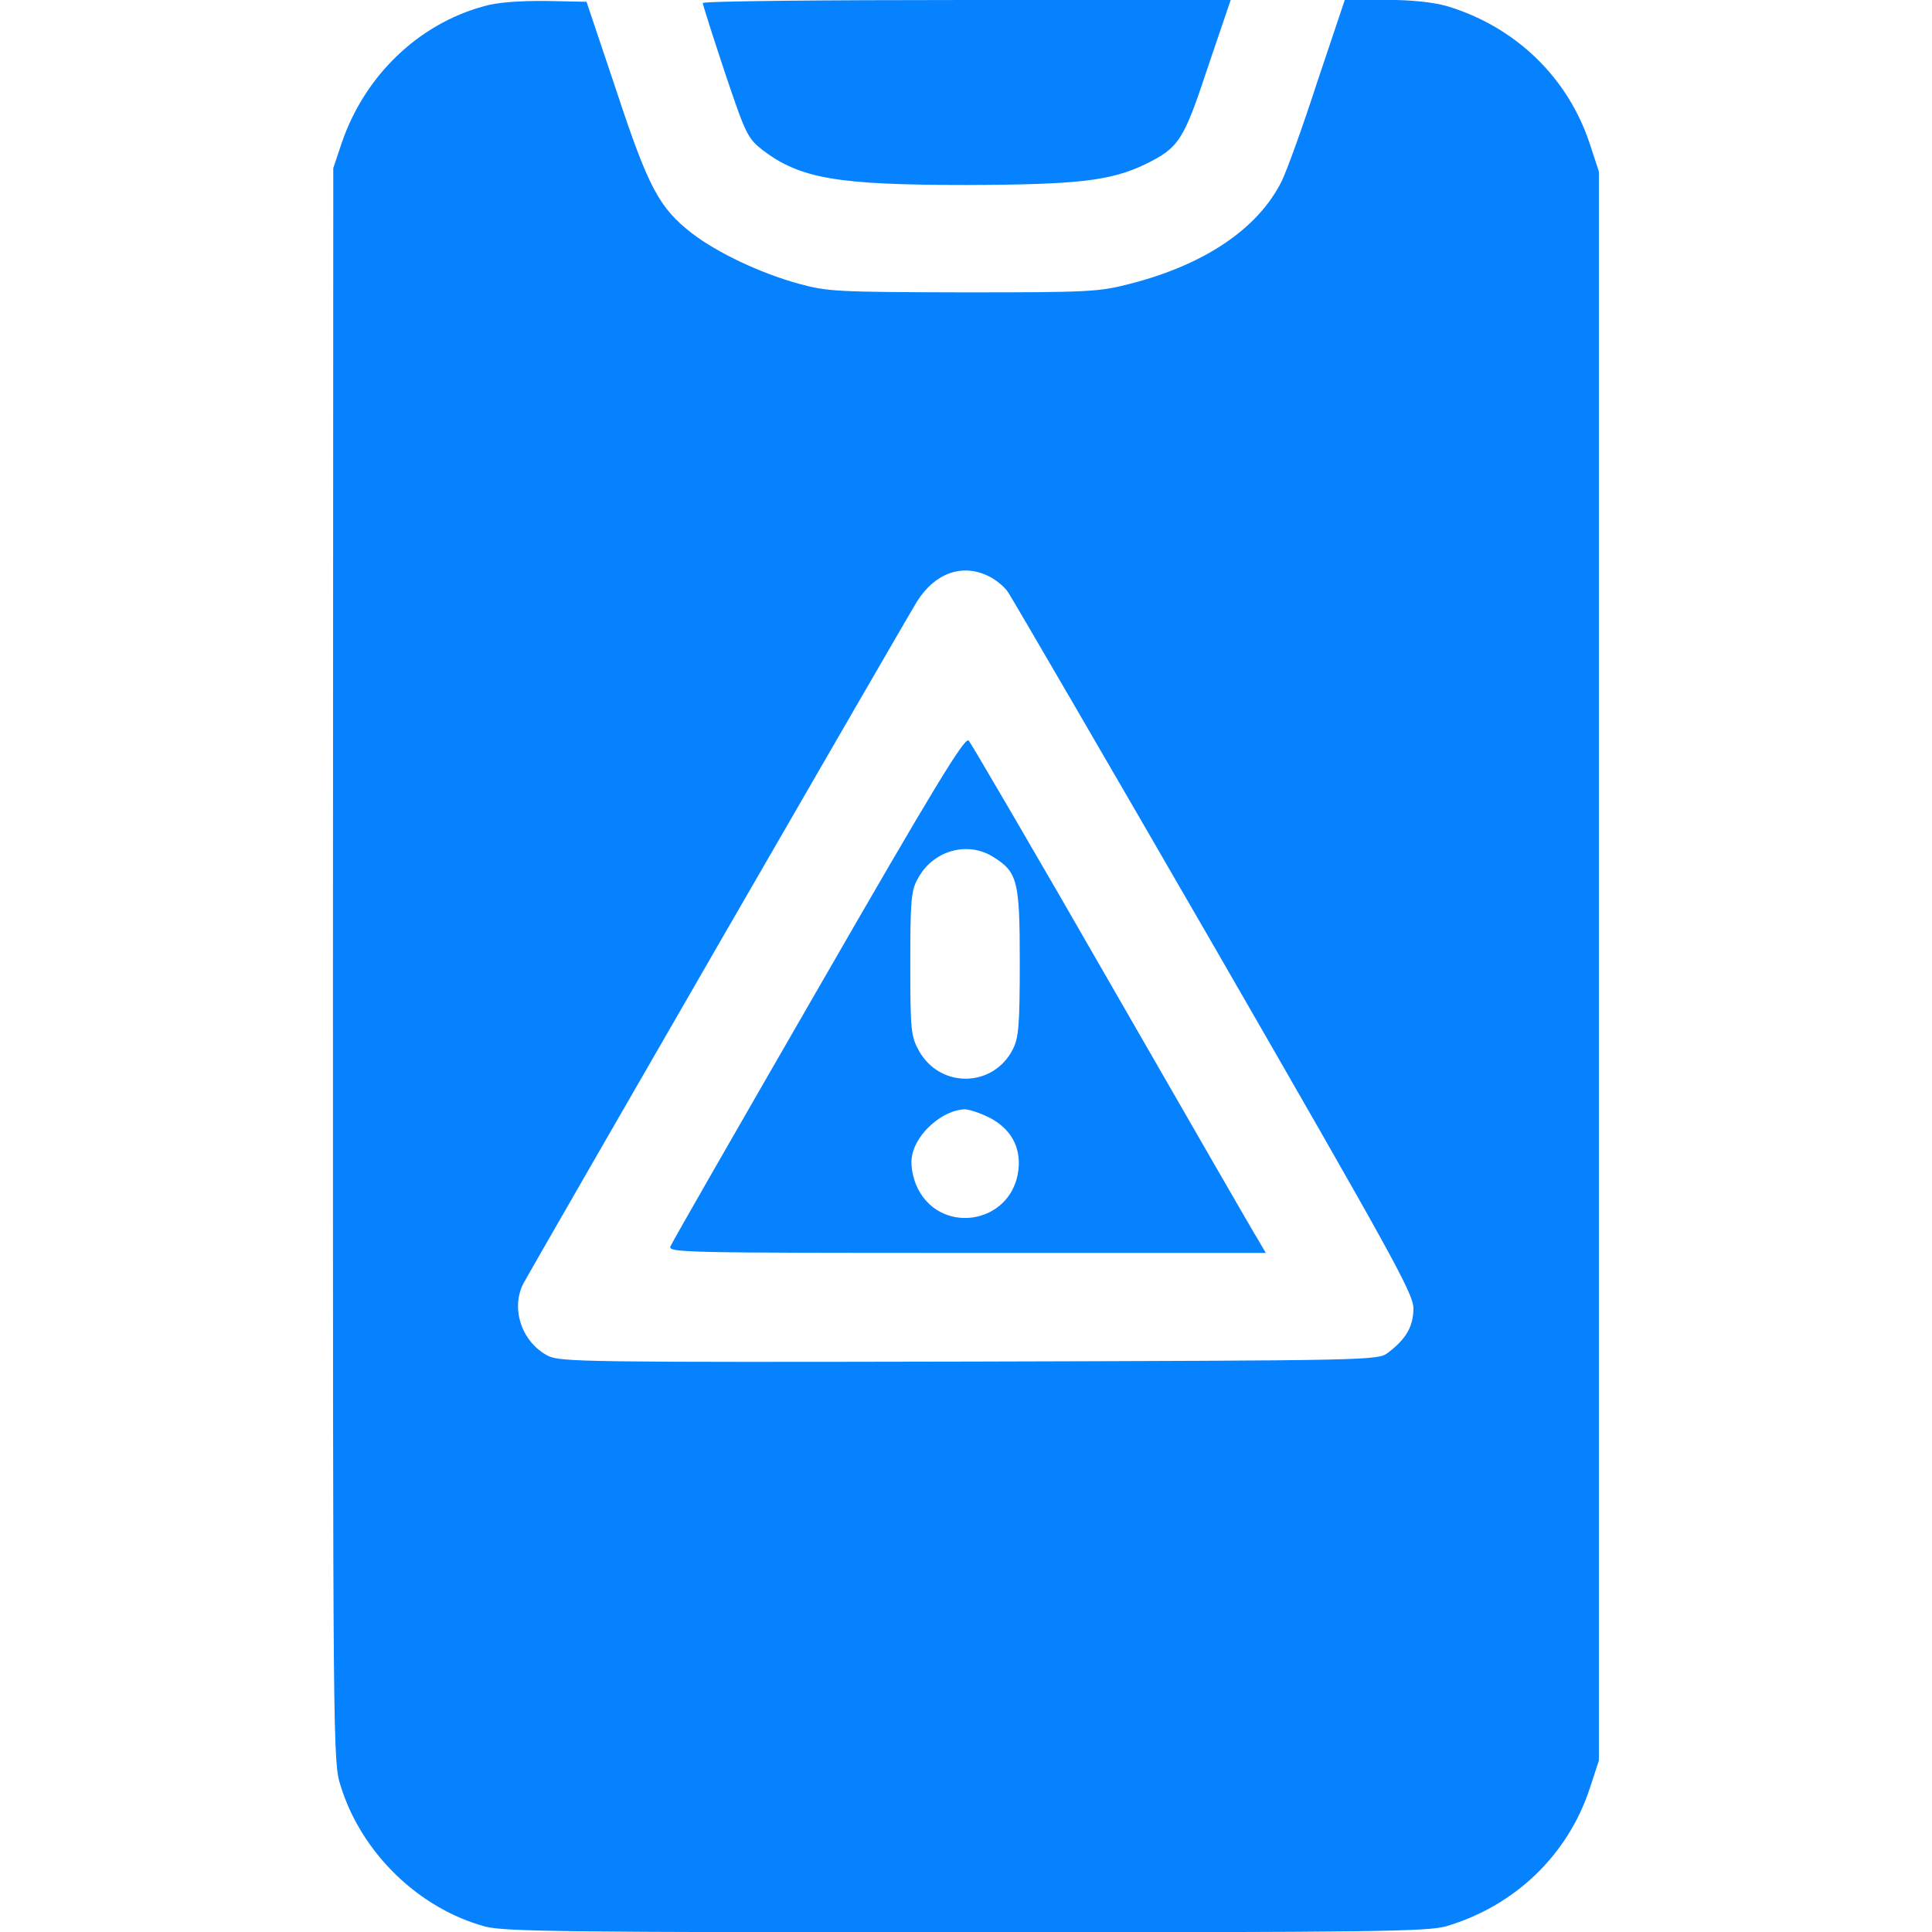
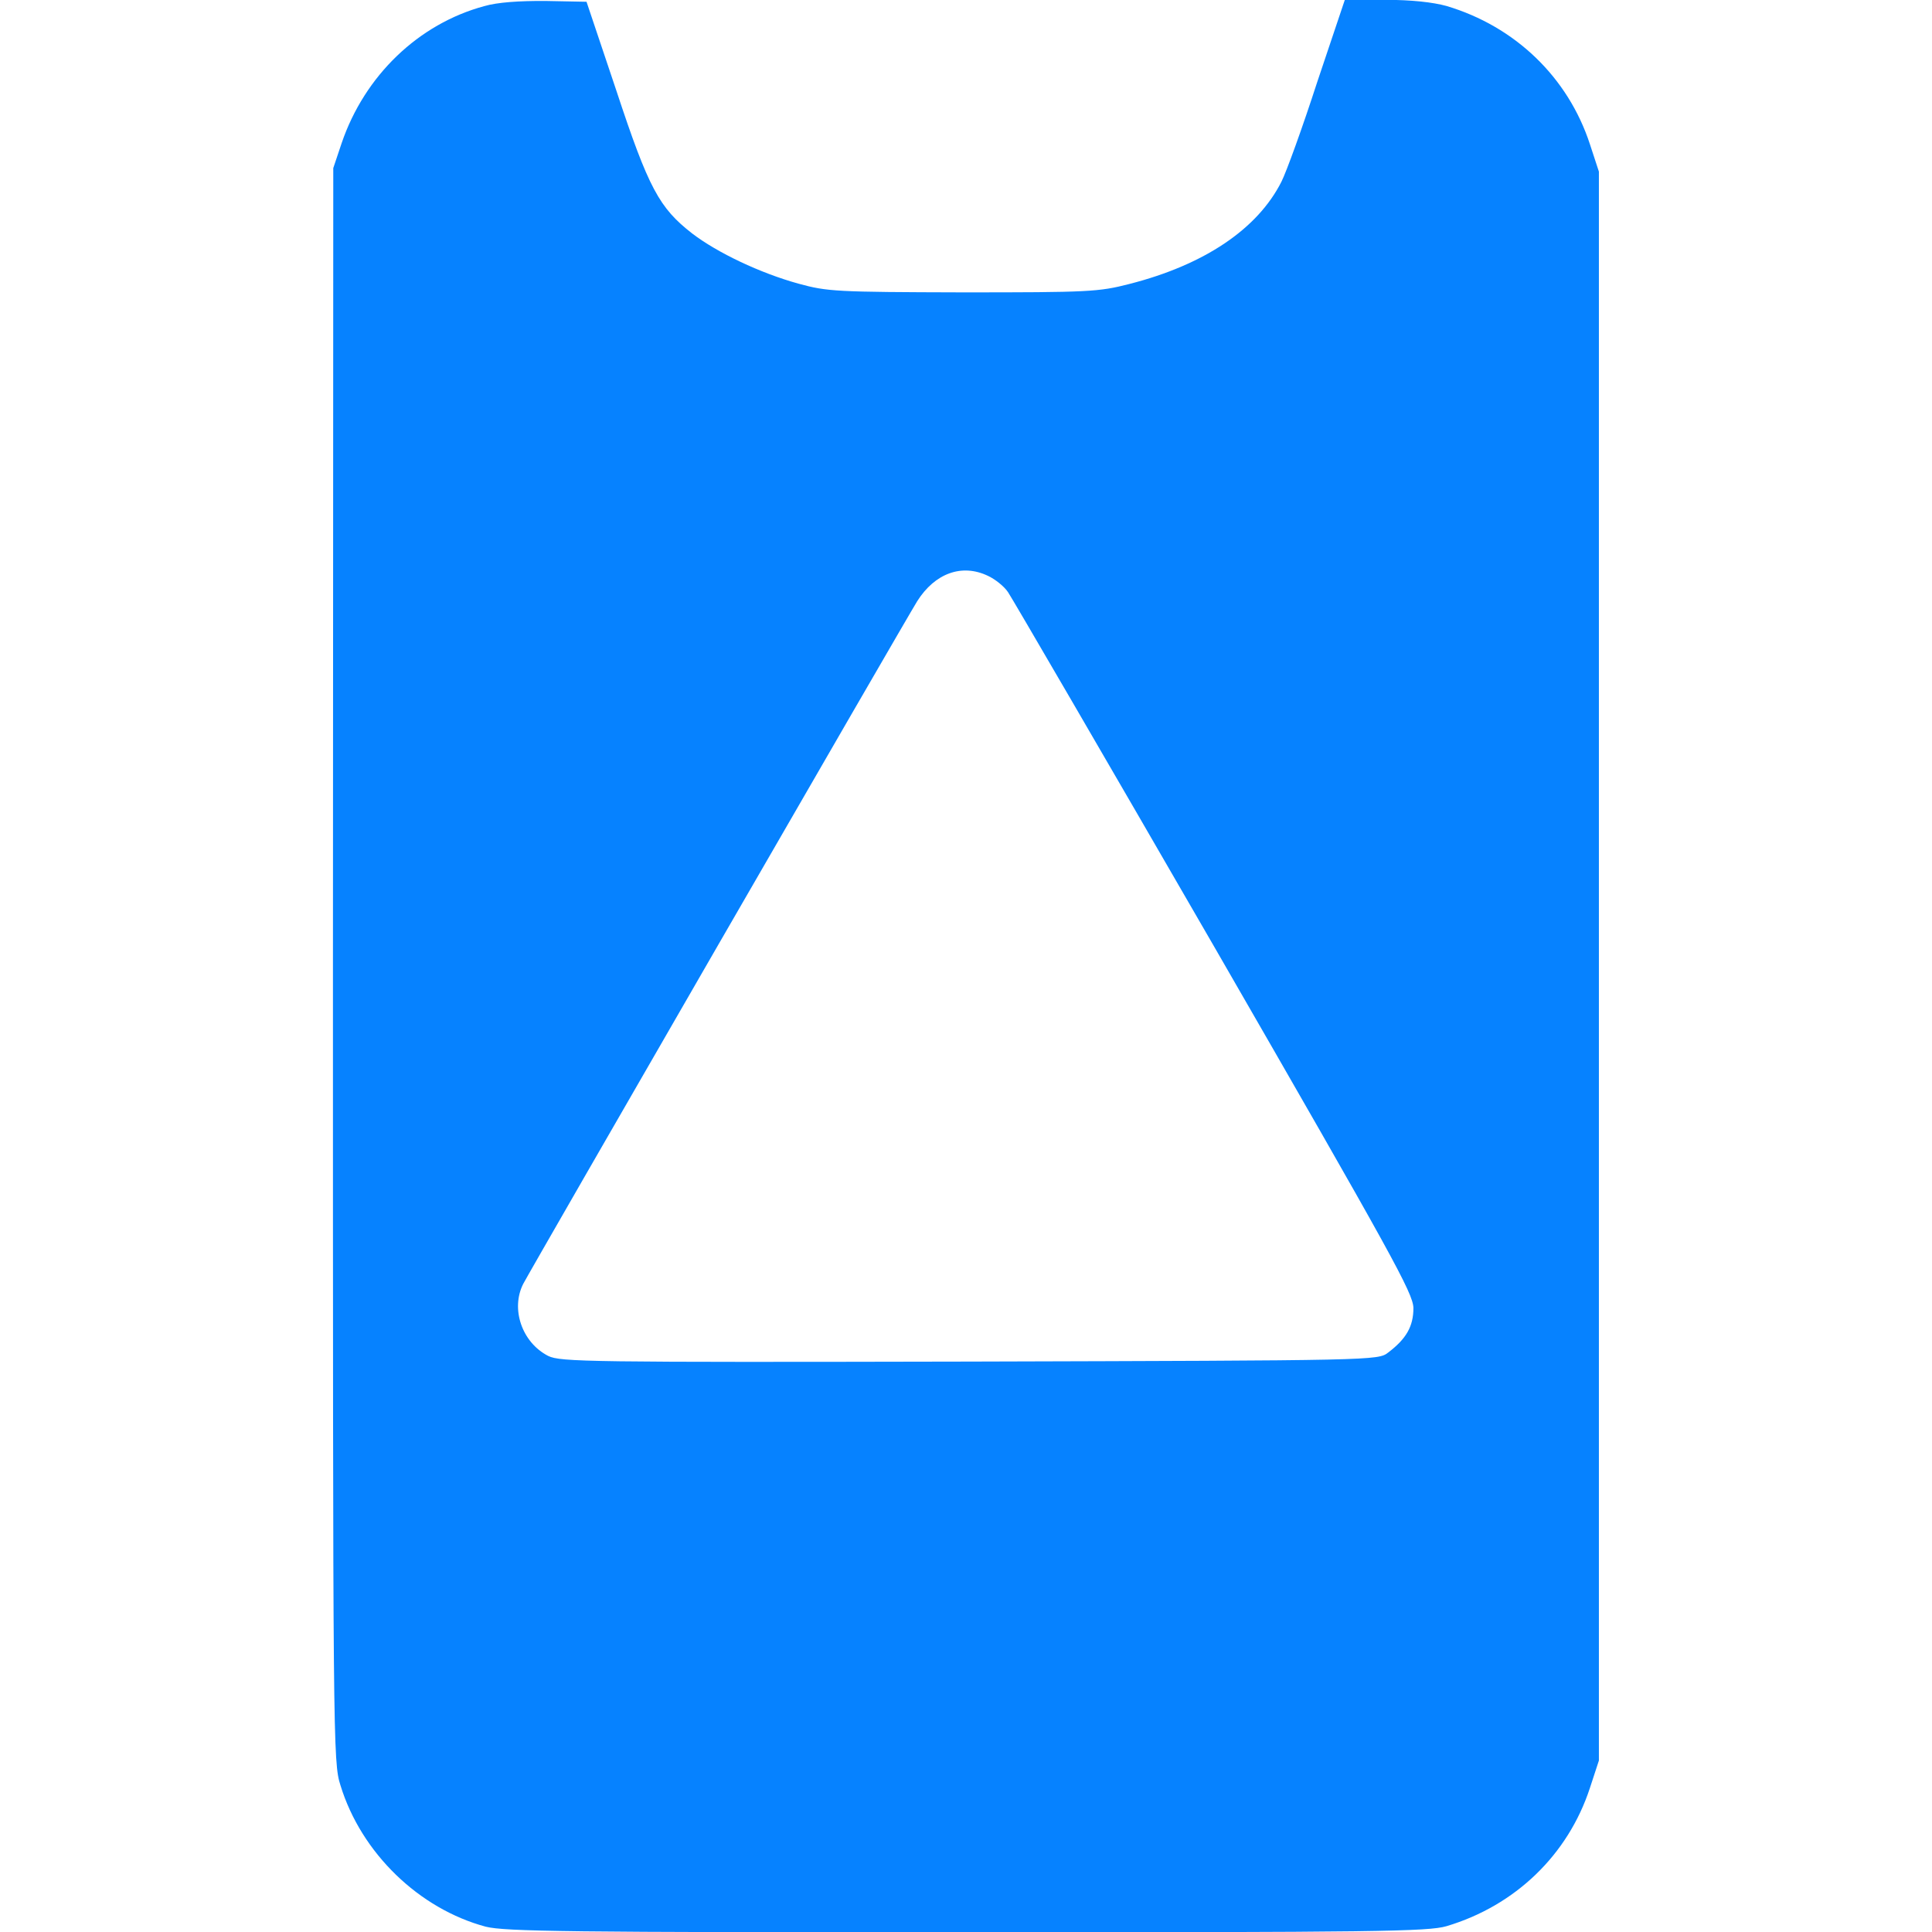
<svg xmlns="http://www.w3.org/2000/svg" version="1.1" id="Layer_1" x="0" y="0" viewBox="0 0 120 120" style="enable-background:new 0 0 120 120" xml:space="preserve">
  <style>.st0{fill:#0682ff}</style>
  <path class="st0" d="M300.8 5116.2c-40.8-11-74.3-43.1-88.6-85.1l-5.2-15.5-.2-494.8c0-485.4 0-495.2 4.7-509.8 12.9-42 48.8-76.6 90.2-87.7 12.2-3 50.6-3.5 298.8-3.5 255.5 0 286.4.5 297.9 3.8 42.7 12.7 75.5 44.3 89.1 85.8l5.6 17.1v986.9l-5.6 17.1c-13.6 41.5-46.4 73.1-89.1 85.8-8.4 2.3-21.6 3.8-38 3.8h-25.1l-17.1-50.9c-9.1-28.1-19.2-56-22.3-62.1-14.8-29.3-47.8-51.6-94.5-63.5-19-4.9-25.3-5.2-103.4-5.2-78.8.2-84.1.5-102 5.4-23.9 6.6-50.4 19.2-66.1 31.2-20.4 15.9-27 27.9-47.1 88.8l-18.5 55.1-25.5.5c-16.2.1-29.8-.8-38-3.2zm312.9-353.9c4.5-2.1 10.1-6.6 12.4-10.1 2.3-3.3 60-102.4 128-220.1 111.3-193.1 123.5-215.2 123.8-224.5 0-11.5-4.5-19.2-15.7-27.7-6.3-4.9-8-4.9-259.9-5.6-237.9-.5-254.1-.2-261.8 3.5-16.4 8.4-23.4 29.3-15.5 44.8 4.9 9.4 237.4 412.3 244.7 424 11 17.4 27.8 23.5 44 15.7z" transform="matrix(.1 0 0 -.1 0 512)" />
-   <path class="st0" d="M508.5 4506.6c-49.7-86.2-91.2-158.4-92.1-160.8-1.4-3.8 9.1-4 184.2-4h185.6l-4.5 7.7c-2.6 4-43.4 75-90.9 157.5-47.3 82.5-87.7 151.4-89.1 153-2.3 2.7-21.5-28.9-93.2-153.4zm108 81.4c15.5-9.6 16.9-14.5 16.9-65.6 0-38.9-.7-46.9-4.2-53.9-12-24.1-45.2-24.8-58.4-1.2-4.9 8.9-5.4 12.2-5.4 53.9 0 38.9.5 45.7 4.5 52.7 9.1 17.6 30.5 23.9 46.6 14.1zm-1.9-162.2c13.1-6.8 19.5-18 18-32.1-3.8-34.9-50.6-41.7-63.8-9.1-2.3 6.1-3.3 12.7-2.3 17.6 2.6 14.1 19.2 28.4 32.8 28.8 2.9-.1 9.7-2.4 15.3-5.2zM436.5 5118.1c0-.9 6.1-20.2 13.6-42.7 13.1-39.1 14.3-41.2 23.4-48.5 23.4-17.8 46.2-21.8 127-21.8 69.1.2 89.5 2.6 110.9 12.9 20.9 10.3 23.7 14.5 38.9 60.5l14.1 41.5h-164c-90 0-163.9-.7-163.9-1.9z" transform="matrix(.1 0 0 -.1 0 512)" />
</svg>